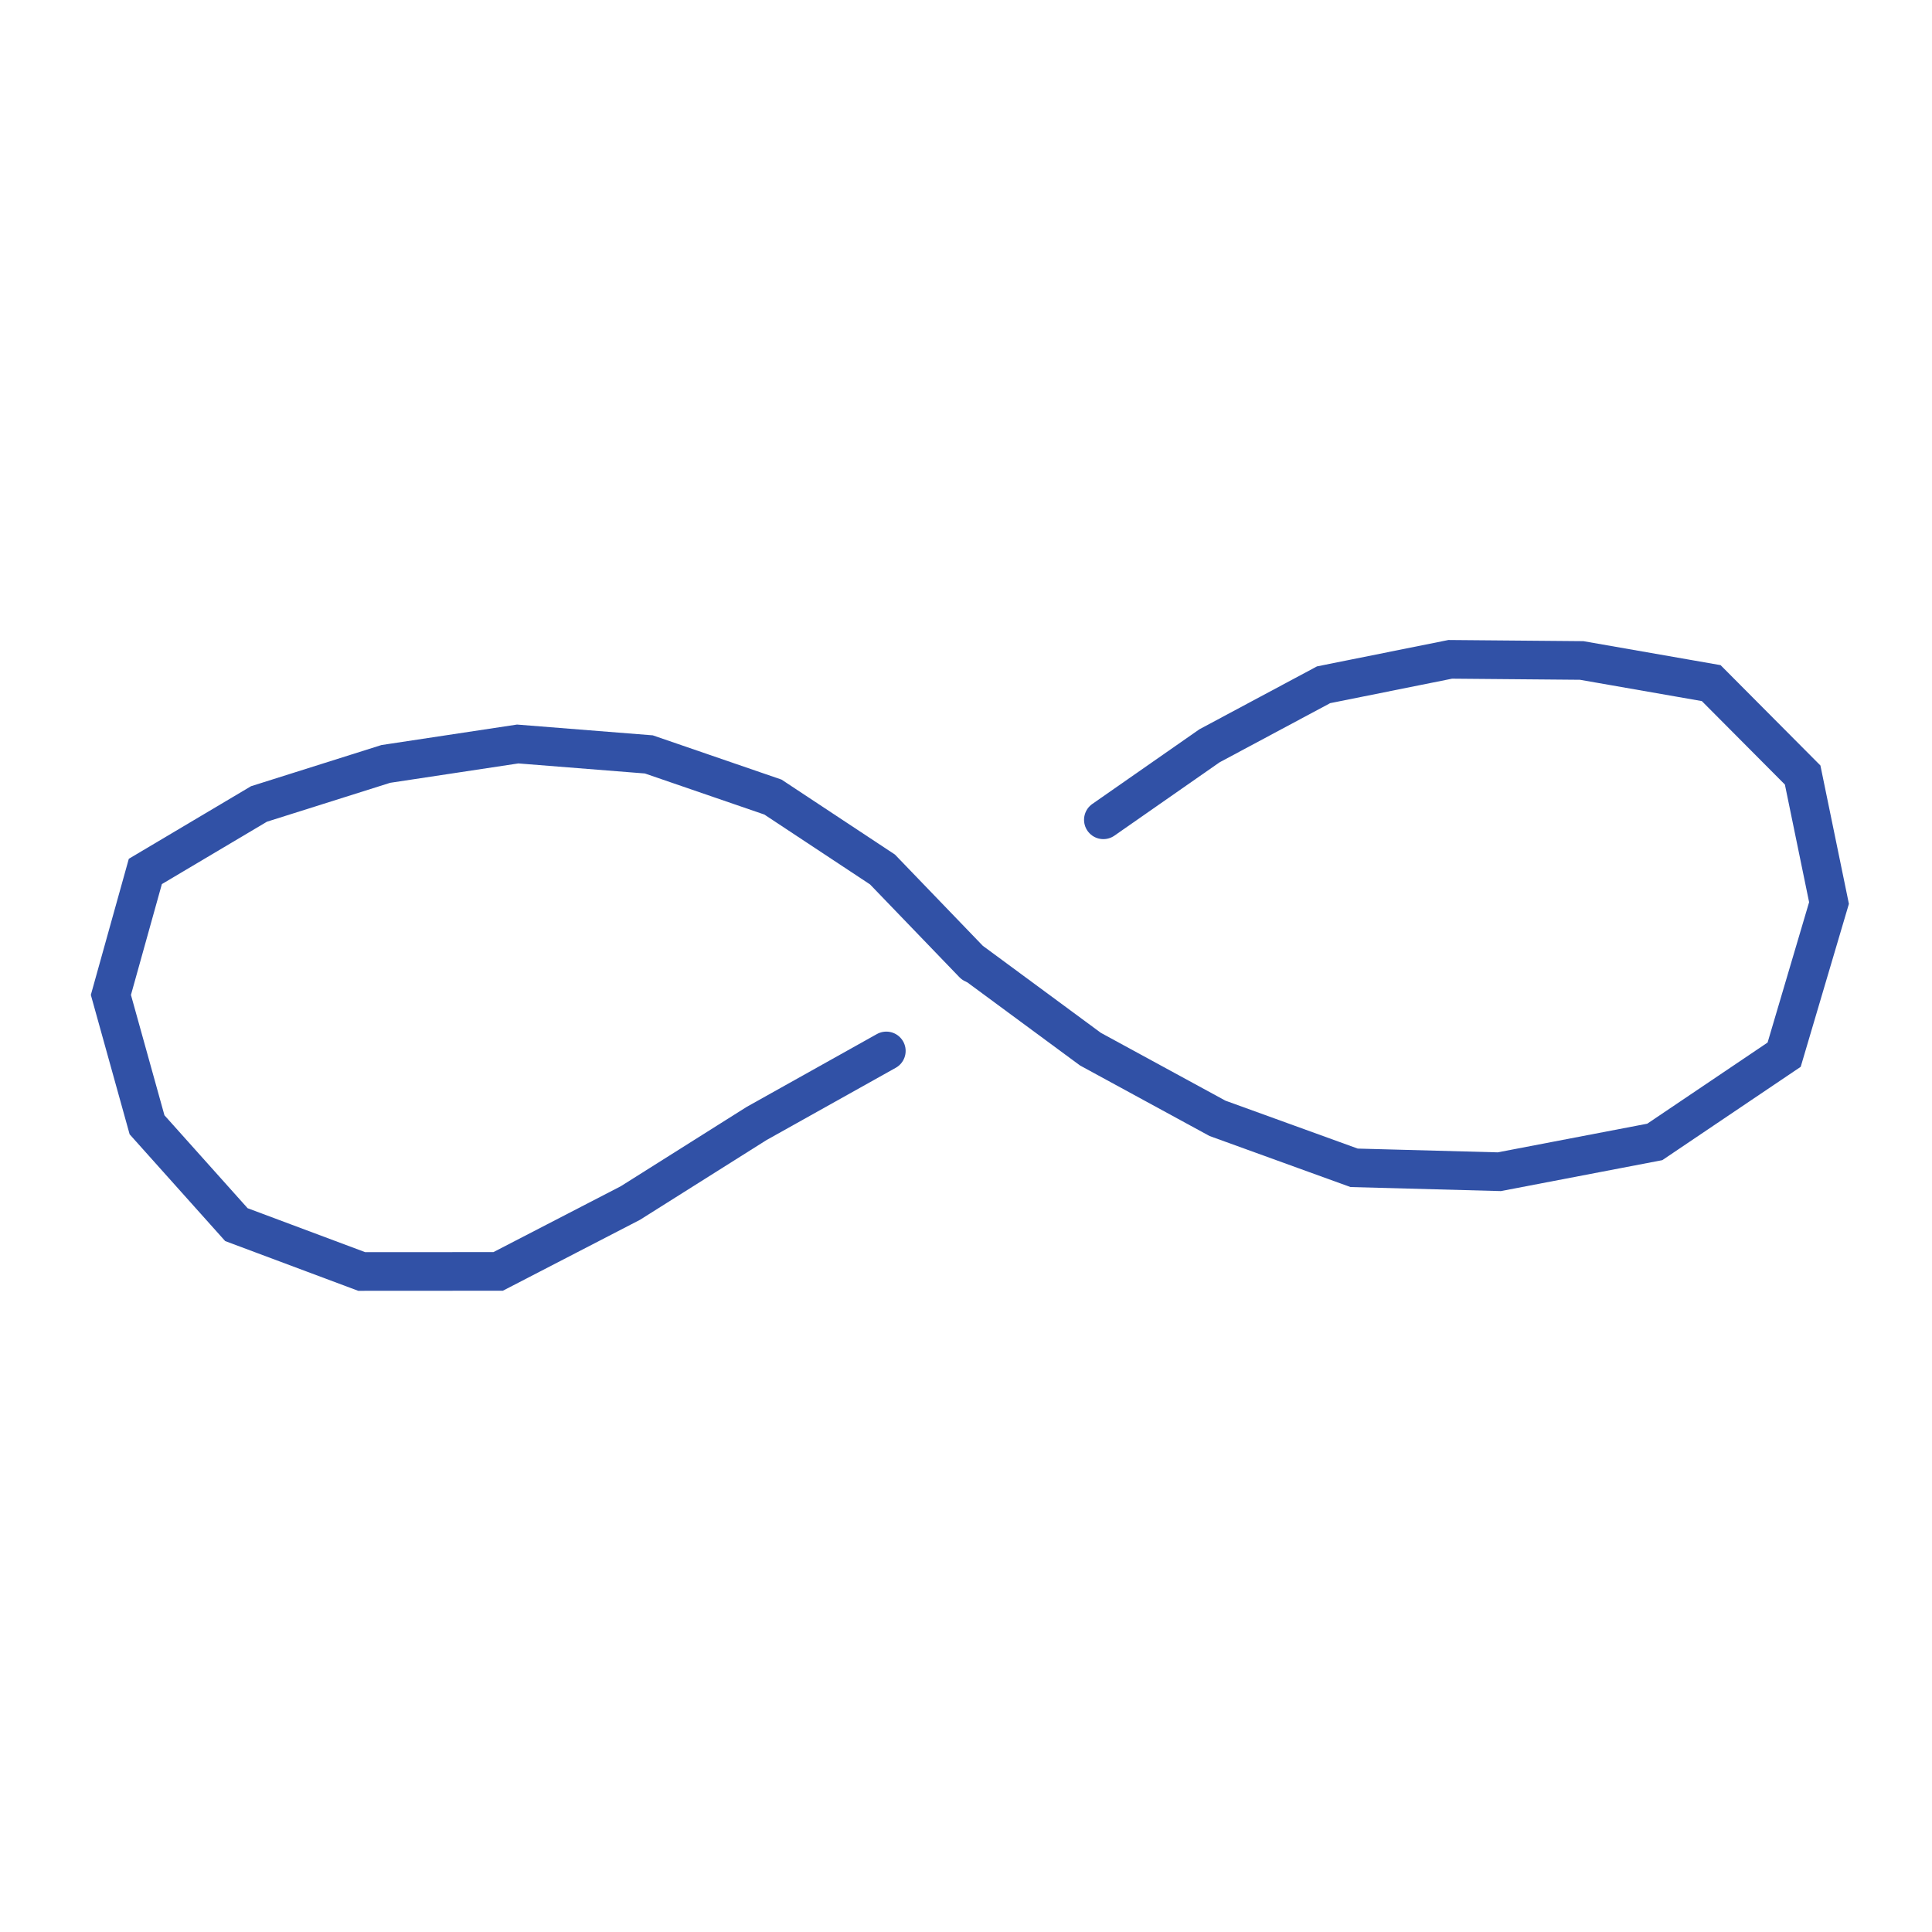
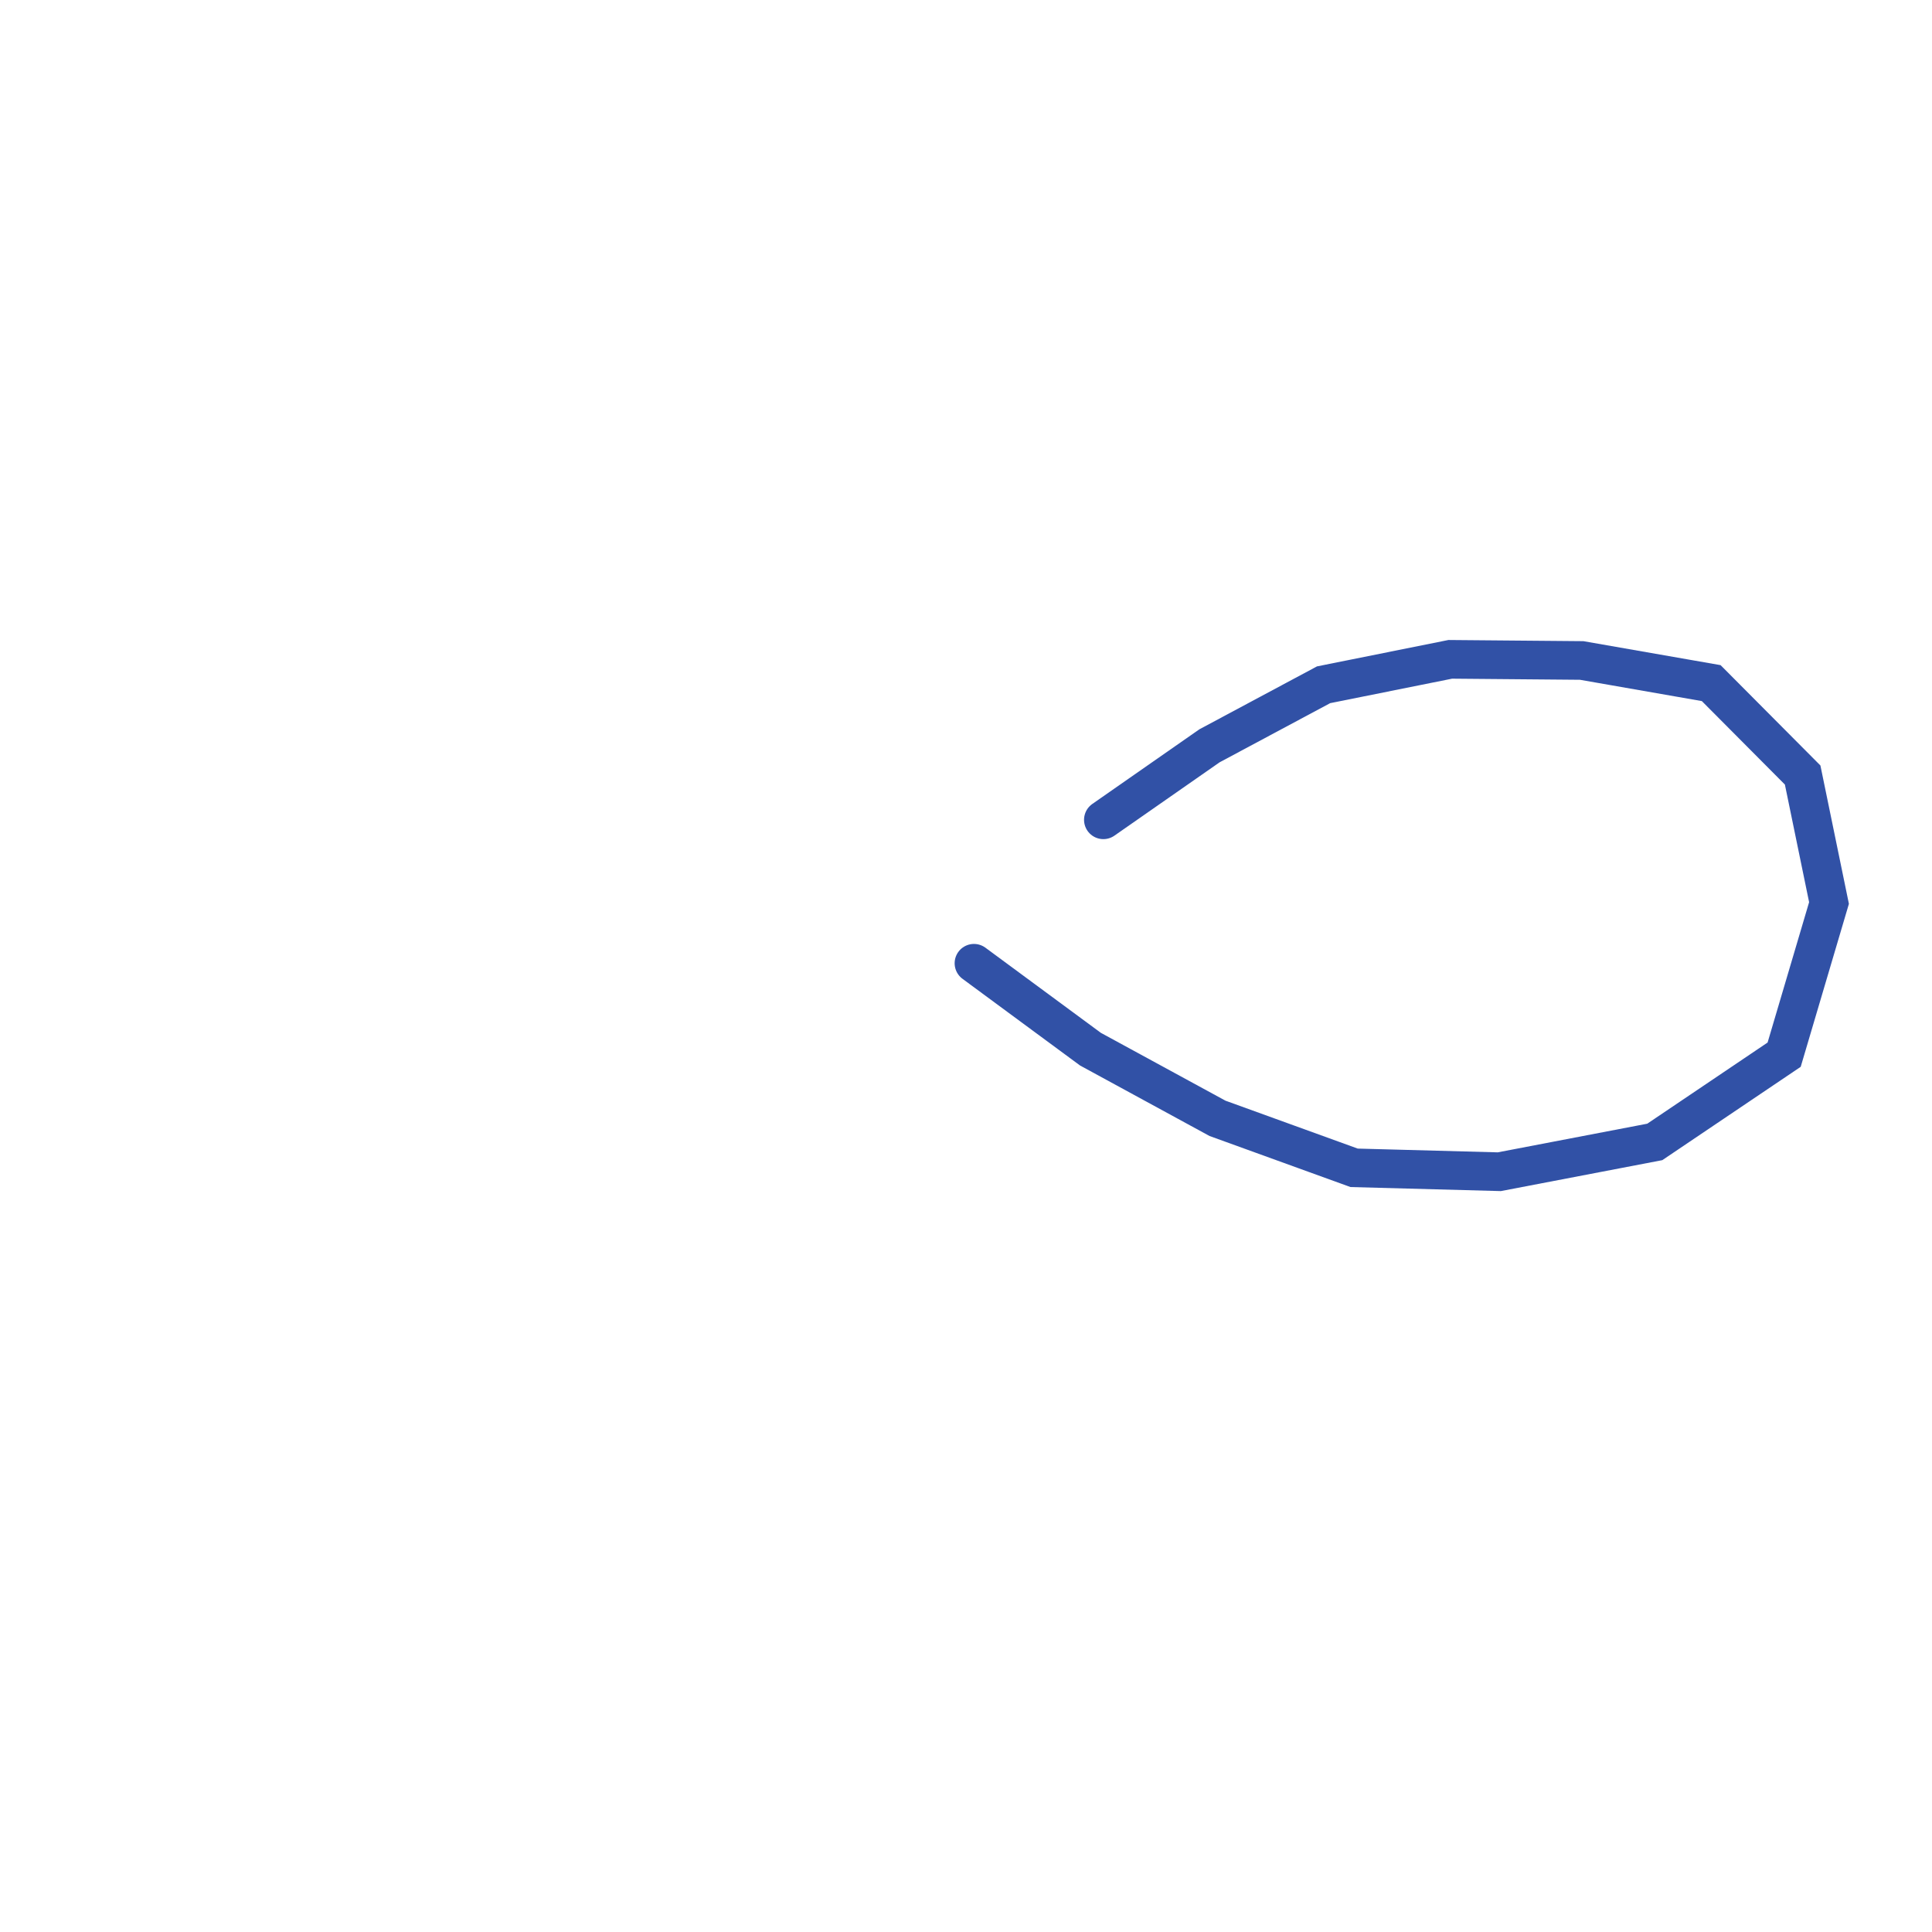
<svg xmlns="http://www.w3.org/2000/svg" viewBox="0 0 100 100" id="Ebene_2">
  <defs>
    <style>
      .cls-1 {
        fill: none;
        stroke: #3151a6;
        stroke-linecap: round;
        stroke-miterlimit: 10;
        stroke-width: 2px;
      }
    </style>
  </defs>
-   <polyline points="45.876 54.396 39.162 58.151 32.628 62.269 25.785 65.808 18.722 65.812 12.236 63.387 7.611 58.219 5.74 51.497 7.523 45.106 13.405 41.613 19.968 39.541 26.796 38.509 33.584 39.048 40.007 41.256 45.677 45.004 50.378 49.885" class="cls-1" />
  <polyline points="50.412 49.858 56.441 54.304 63.018 57.885 70.088 60.446 77.603 60.648 85.651 59.106 92.347 54.59 94.669 46.74 93.305 40.115 88.572 35.358 81.867 34.186 75.065 34.127 68.507 35.444 62.603 38.603 57.11 42.433" class="cls-1" />
</svg>